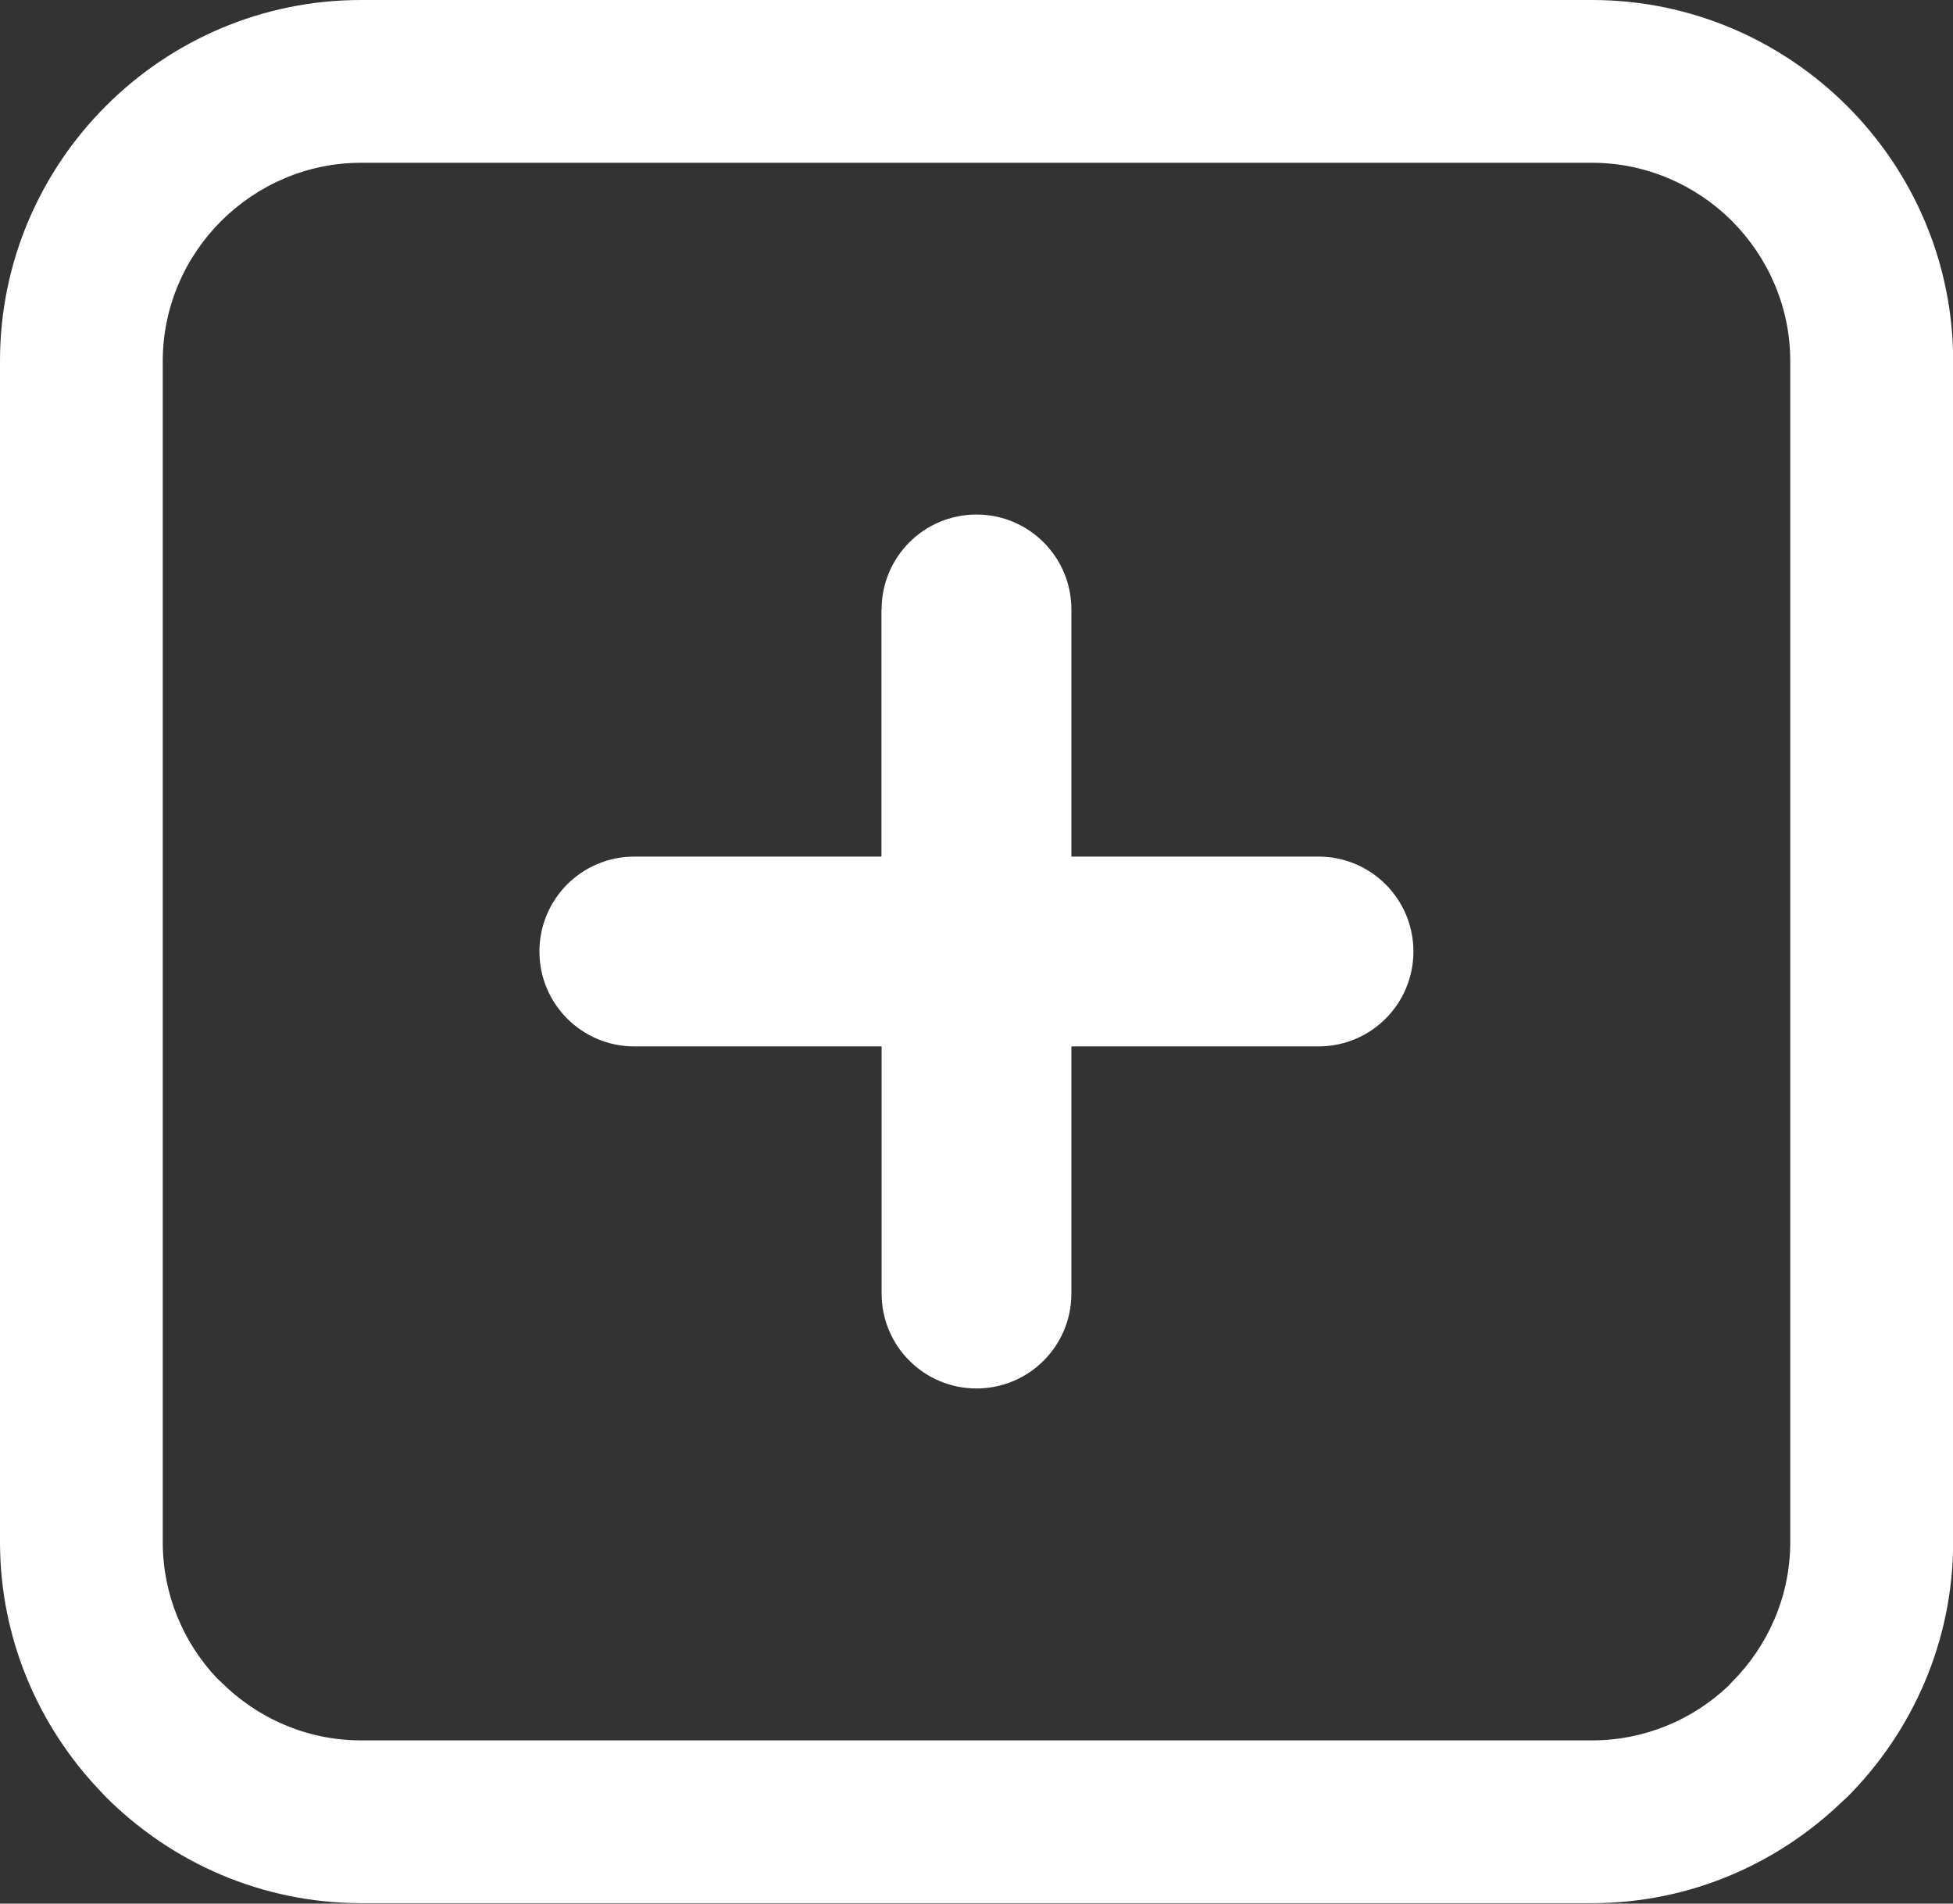
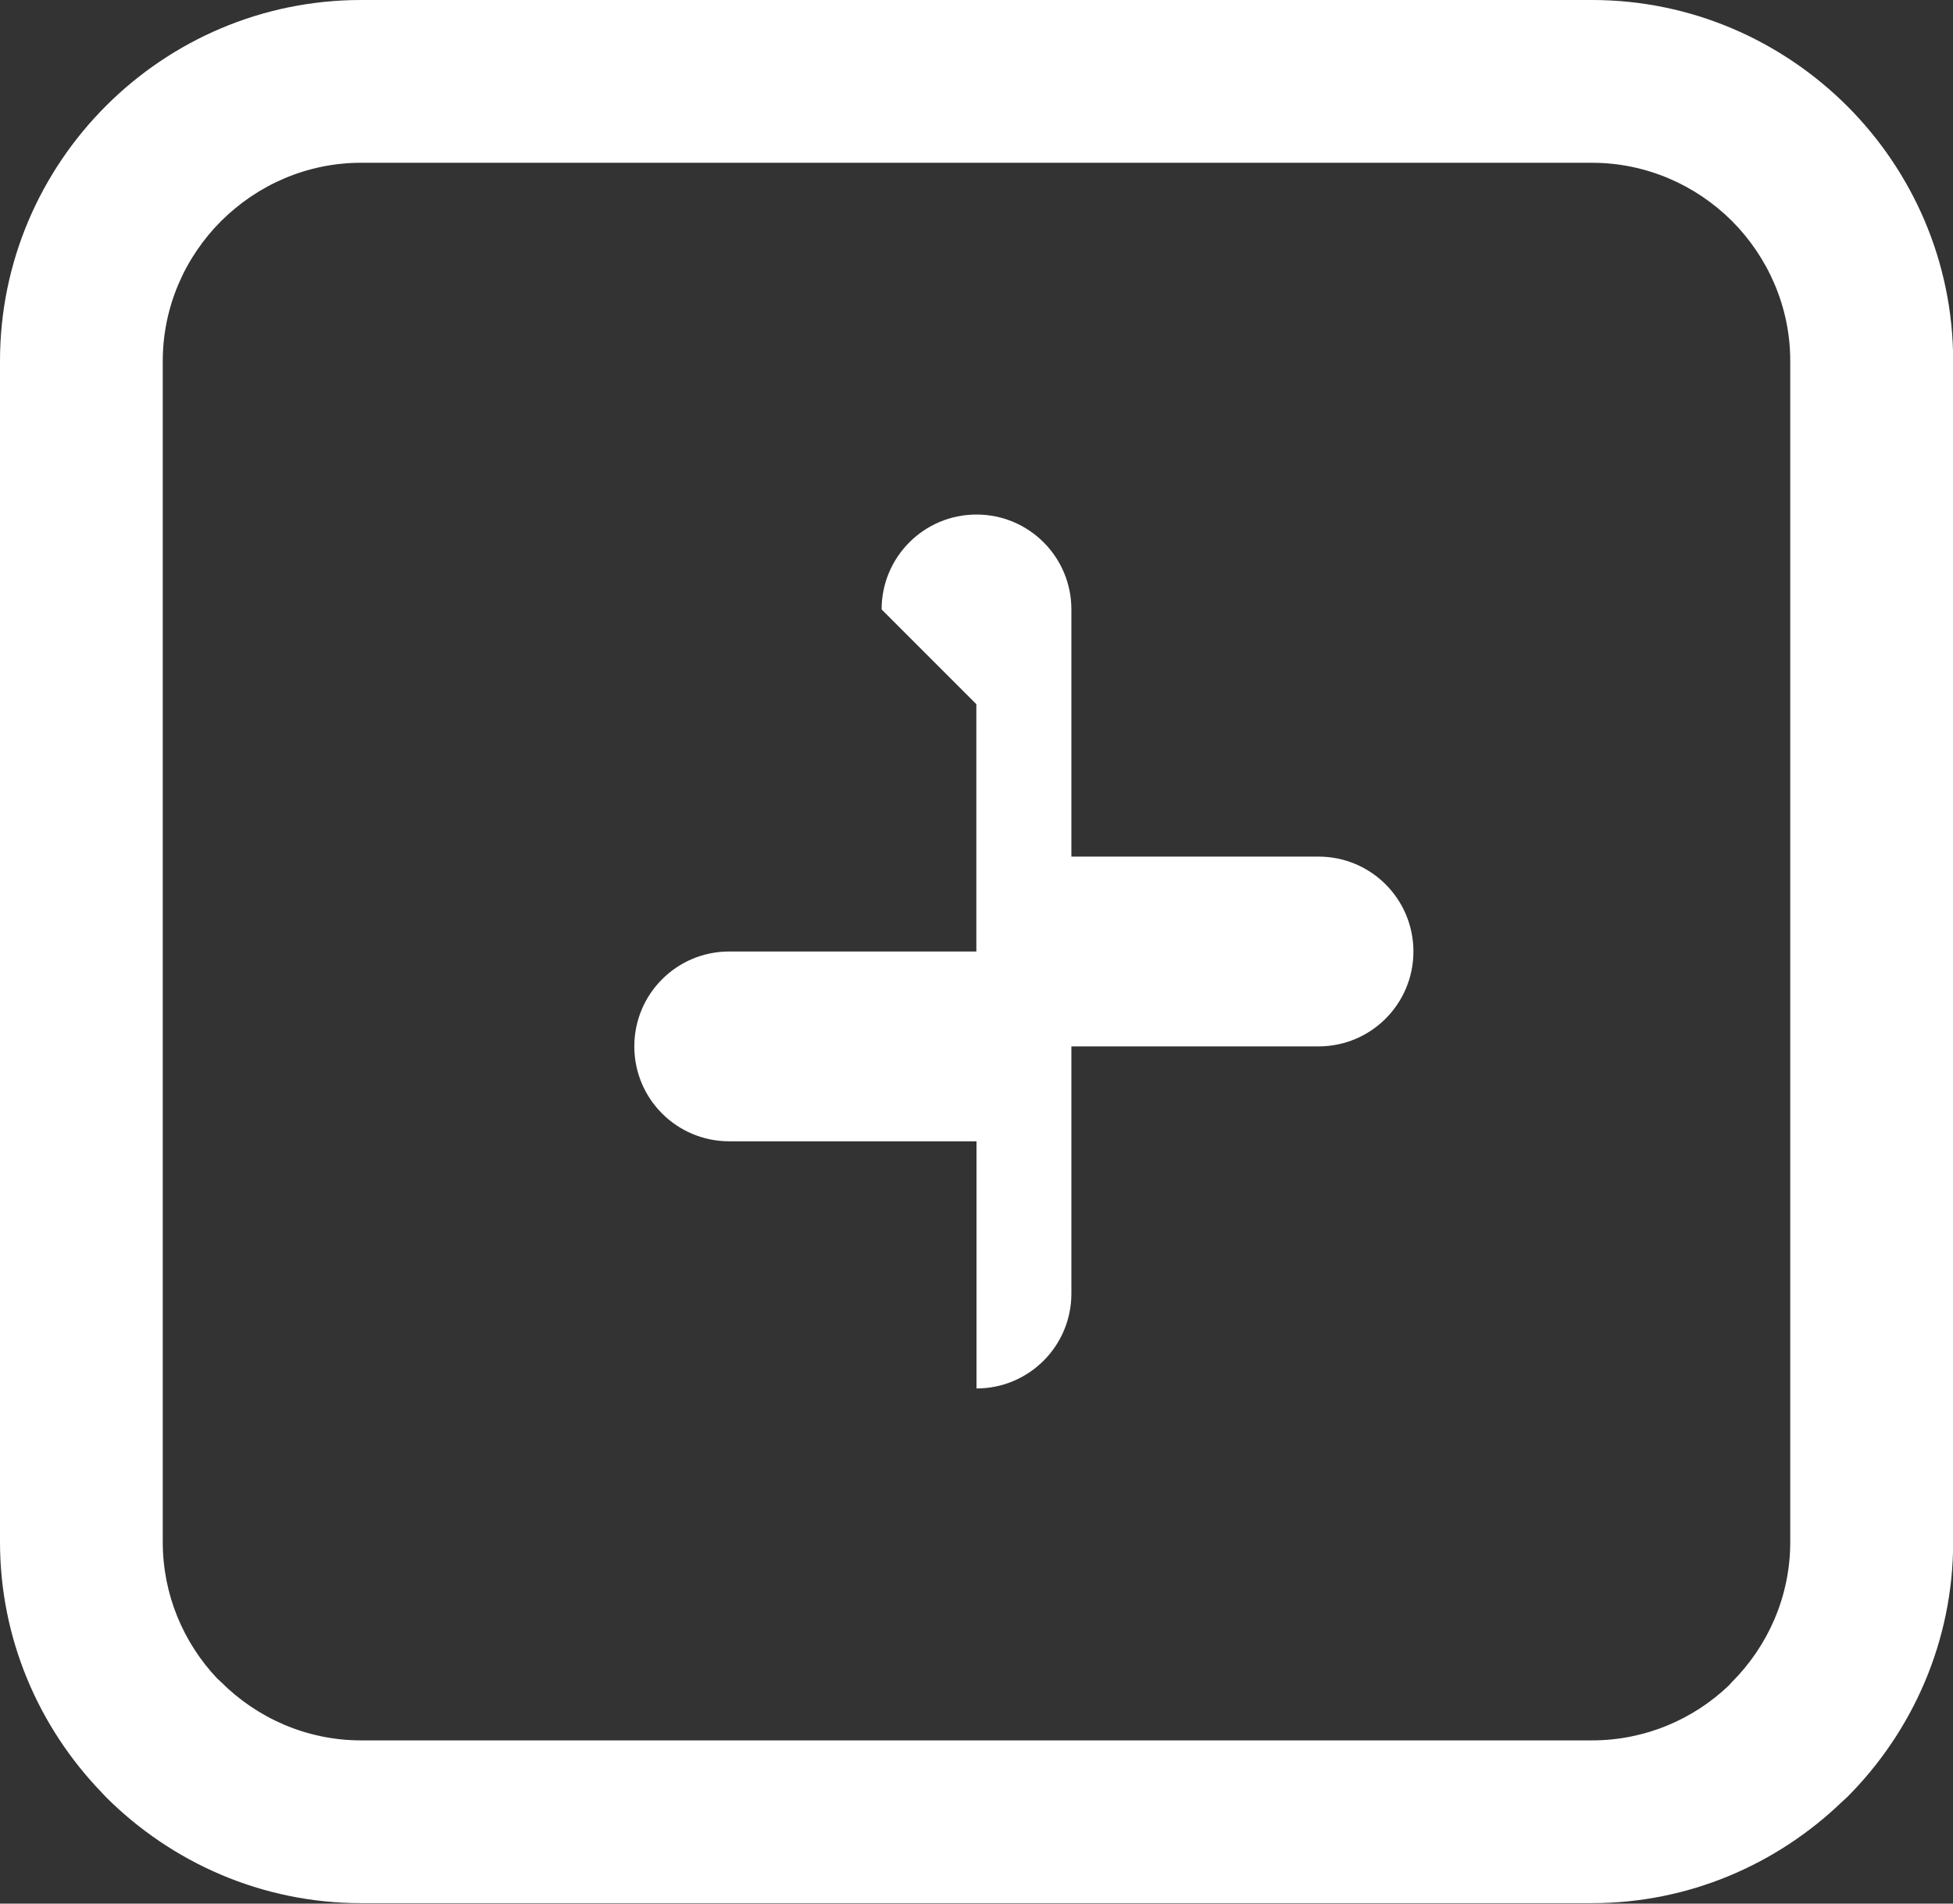
<svg xmlns="http://www.w3.org/2000/svg" width="100%" height="100%" viewBox="0 0 512 499" version="1.1" xml:space="preserve" style="fill-rule:evenodd;clip-rule:evenodd;stroke-linejoin:round;stroke-miterlimit:2;">
  <rect x="0" y="0" width="512" height="499" fill="#333333" stroke="none" />
  <g>
-     <path d="M94.667,0l322.708,0c26.042,0 49.708,10.667 66.875,27.792c17.125,17.125 27.792,40.791 27.792,66.875l-0,309.541c-0,26.042 -10.667,49.709 -27.792,66.875l-1.333,1.209c-17.042,16.416 -40.167,26.583 -65.542,26.583l-322.708,0c-26.042,0 -49.709,-10.667 -66.875,-27.792l-1.25,-1.333c-16.417,-17.083 -26.542,-40.208 -26.542,-65.542l0,-309.583c0,-26.042 10.625,-49.708 27.792,-66.875c17.125,-17.125 40.791,-27.75 66.875,-27.75Zm136.458,159.75c0,-13.75 11.125,-24.875 24.875,-24.875c13.75,0 24.875,11.125 24.875,24.875l0,64.792l64.792,-0c13.75,-0 24.875,11.125 24.875,24.875c-0,13.75 -11.125,24.875 -24.875,24.875l-64.792,-0l0,64.791c0,13.75 -11.125,24.875 -24.875,24.875c-13.75,0 -24.875,-11.125 -24.875,-24.875l0,-64.791l-64.833,-0c-13.75,-0 -24.875,-11.125 -24.875,-24.875c-0,-13.75 11.125,-24.875 24.875,-24.875l64.791,-0l0,-64.792l0.042,0Zm186.208,-117.083l-322.666,-0c-14.292,-0 -27.25,5.875 -36.709,15.291c-9.416,9.417 -15.291,22.417 -15.291,36.709l-0,309.541c-0,13.875 5.458,26.459 14.291,35.792l1,0.917c9.417,9.416 22.417,15.291 36.709,15.291l322.708,0c13.833,0 26.458,-5.458 35.792,-14.333l0.875,-0.958c9.416,-9.417 15.291,-22.417 15.291,-36.709l0,-309.583c0,-14.25 -5.875,-27.25 -15.291,-36.708c-9.417,-9.375 -22.417,-15.25 -36.709,-15.25Z" style="fill:#fff;fill-rule:nonzero;" />
+     <path d="M94.667,0l322.708,0c26.042,0 49.708,10.667 66.875,27.792c17.125,17.125 27.792,40.791 27.792,66.875l-0,309.541c-0,26.042 -10.667,49.709 -27.792,66.875l-1.333,1.209c-17.042,16.416 -40.167,26.583 -65.542,26.583l-322.708,0c-26.042,0 -49.709,-10.667 -66.875,-27.792l-1.25,-1.333c-16.417,-17.083 -26.542,-40.208 -26.542,-65.542l0,-309.583c0,-26.042 10.625,-49.708 27.792,-66.875c17.125,-17.125 40.791,-27.75 66.875,-27.75Zm136.458,159.75c0,-13.75 11.125,-24.875 24.875,-24.875c13.75,0 24.875,11.125 24.875,24.875l0,64.792l64.792,-0c13.75,-0 24.875,11.125 24.875,24.875c-0,13.75 -11.125,24.875 -24.875,24.875l-64.792,-0l0,64.791c0,13.75 -11.125,24.875 -24.875,24.875l0,-64.791l-64.833,-0c-13.75,-0 -24.875,-11.125 -24.875,-24.875c-0,-13.75 11.125,-24.875 24.875,-24.875l64.791,-0l0,-64.792l0.042,0Zm186.208,-117.083l-322.666,-0c-14.292,-0 -27.25,5.875 -36.709,15.291c-9.416,9.417 -15.291,22.417 -15.291,36.709l-0,309.541c-0,13.875 5.458,26.459 14.291,35.792l1,0.917c9.417,9.416 22.417,15.291 36.709,15.291l322.708,0c13.833,0 26.458,-5.458 35.792,-14.333l0.875,-0.958c9.416,-9.417 15.291,-22.417 15.291,-36.709l0,-309.583c0,-14.25 -5.875,-27.25 -15.291,-36.708c-9.417,-9.375 -22.417,-15.25 -36.709,-15.25Z" style="fill:#fff;fill-rule:nonzero;" />
  </g>
</svg>